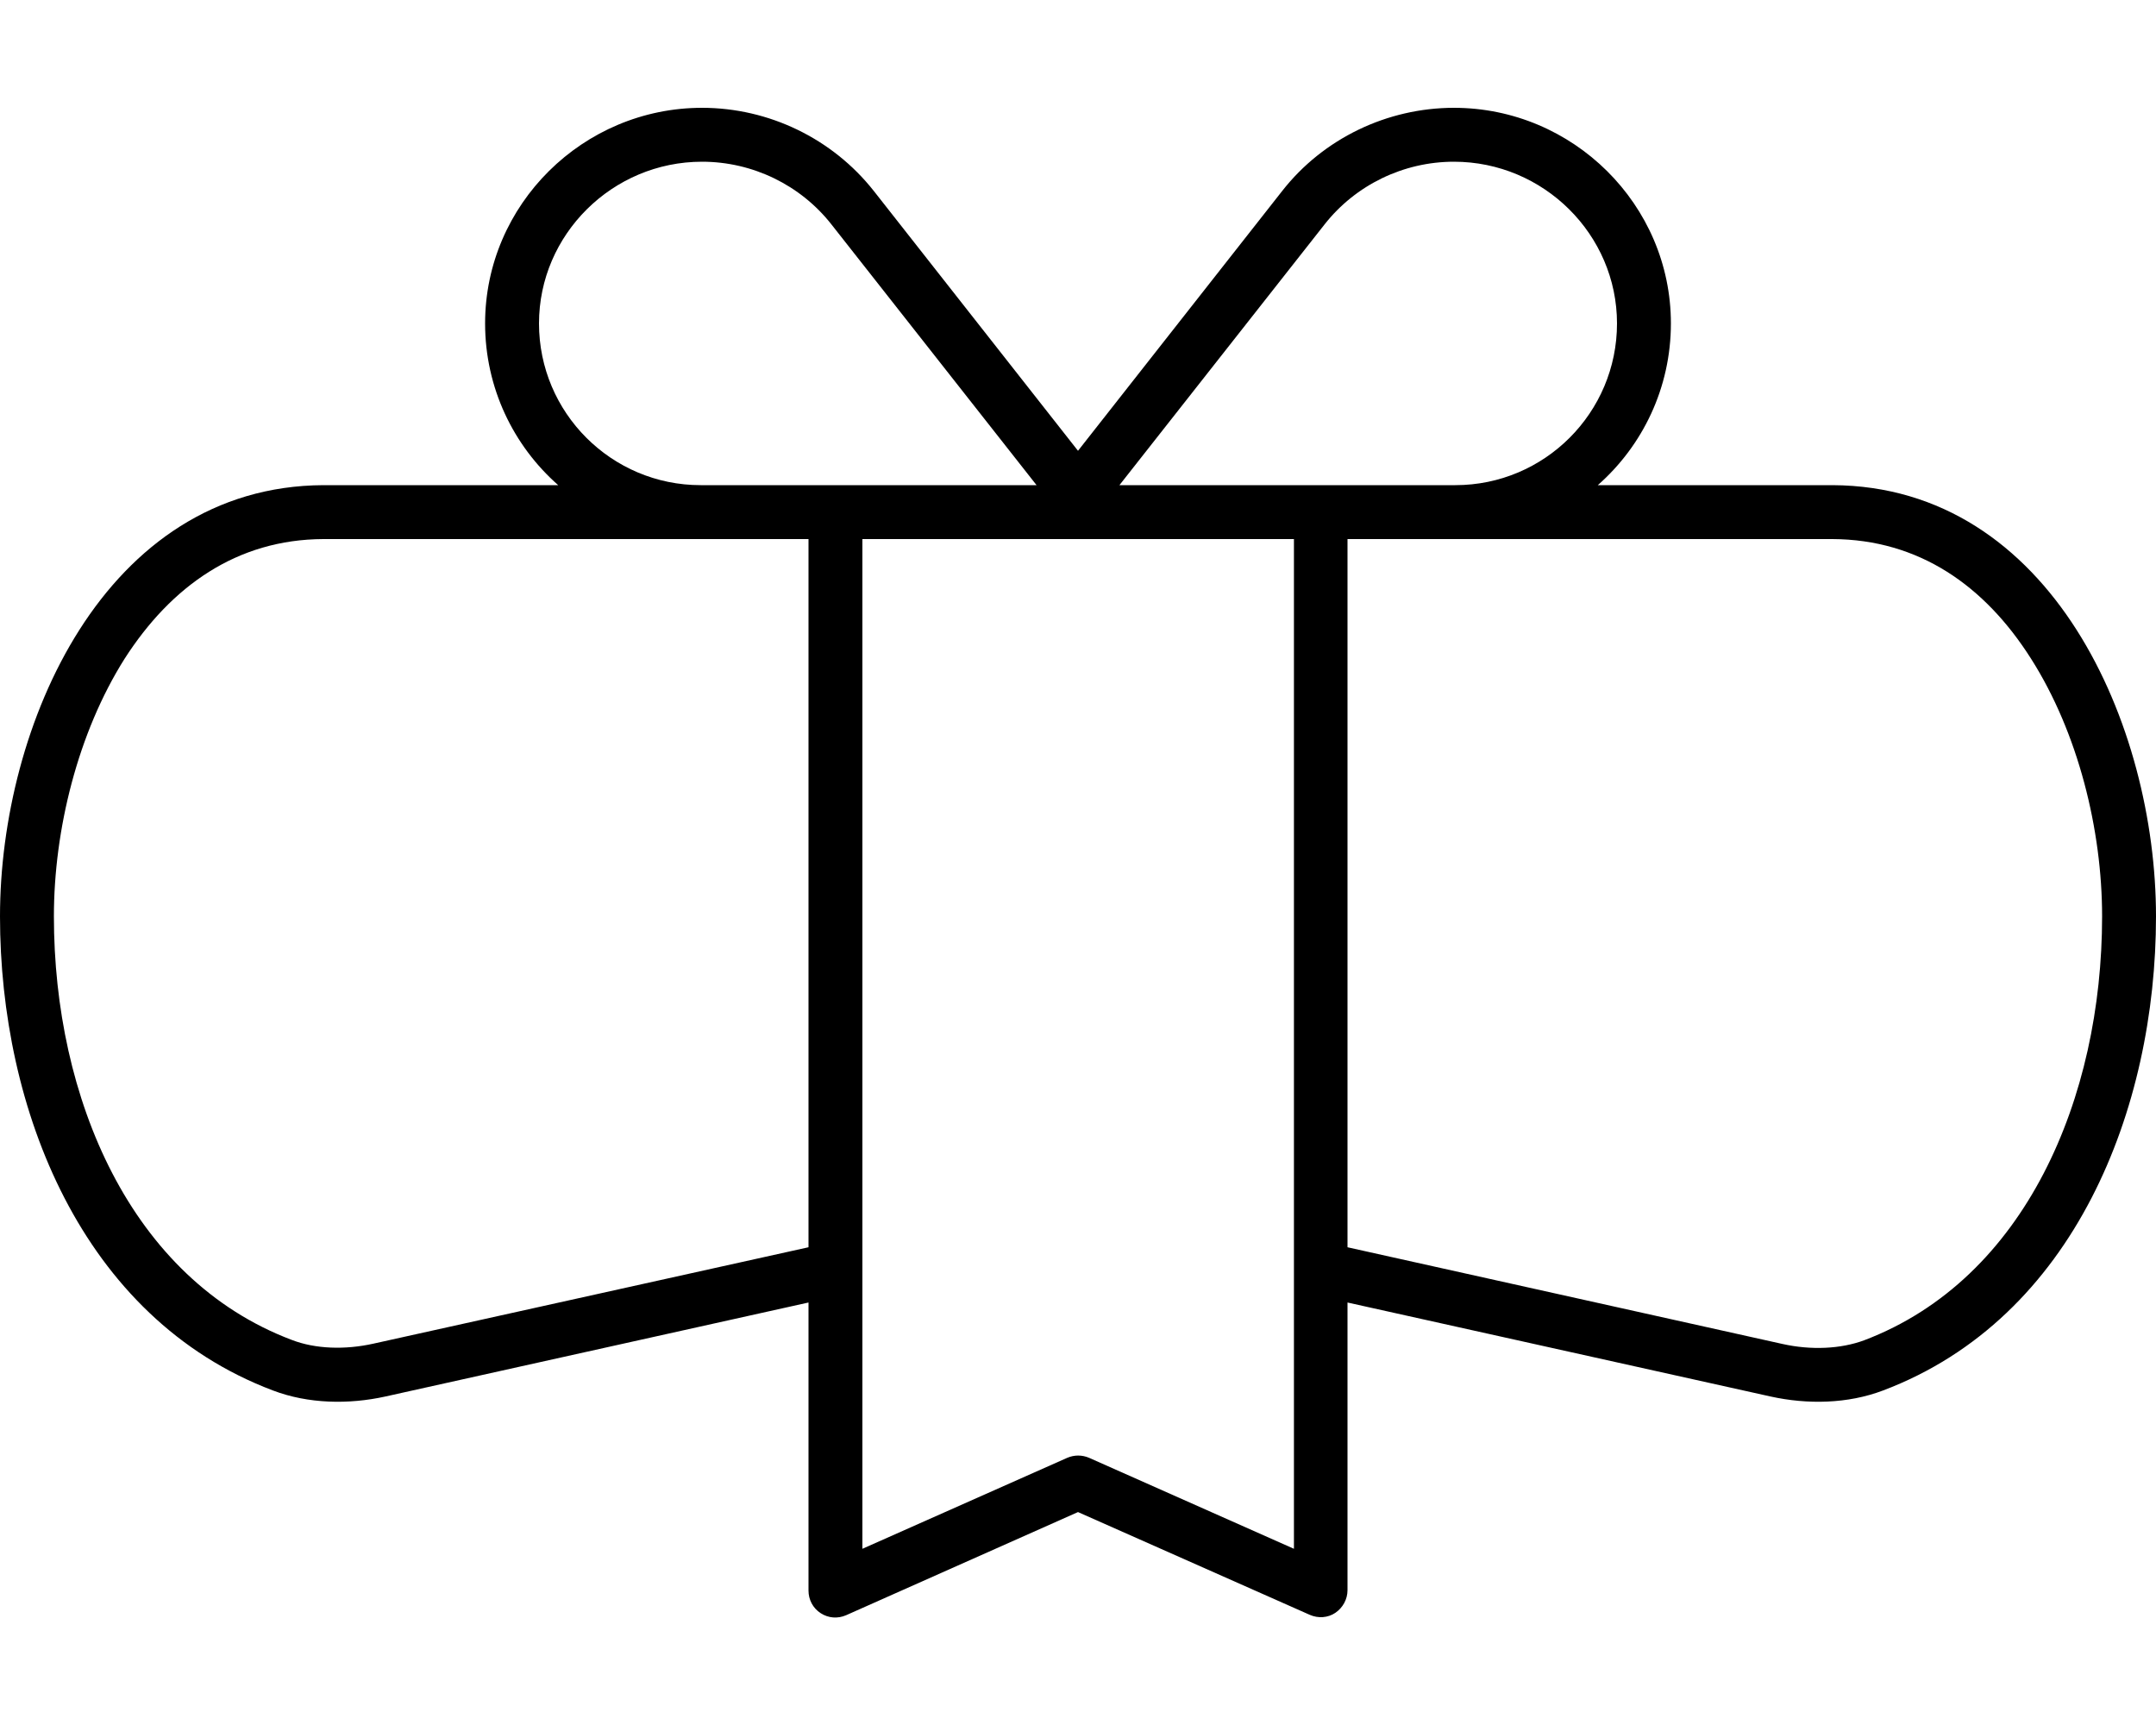
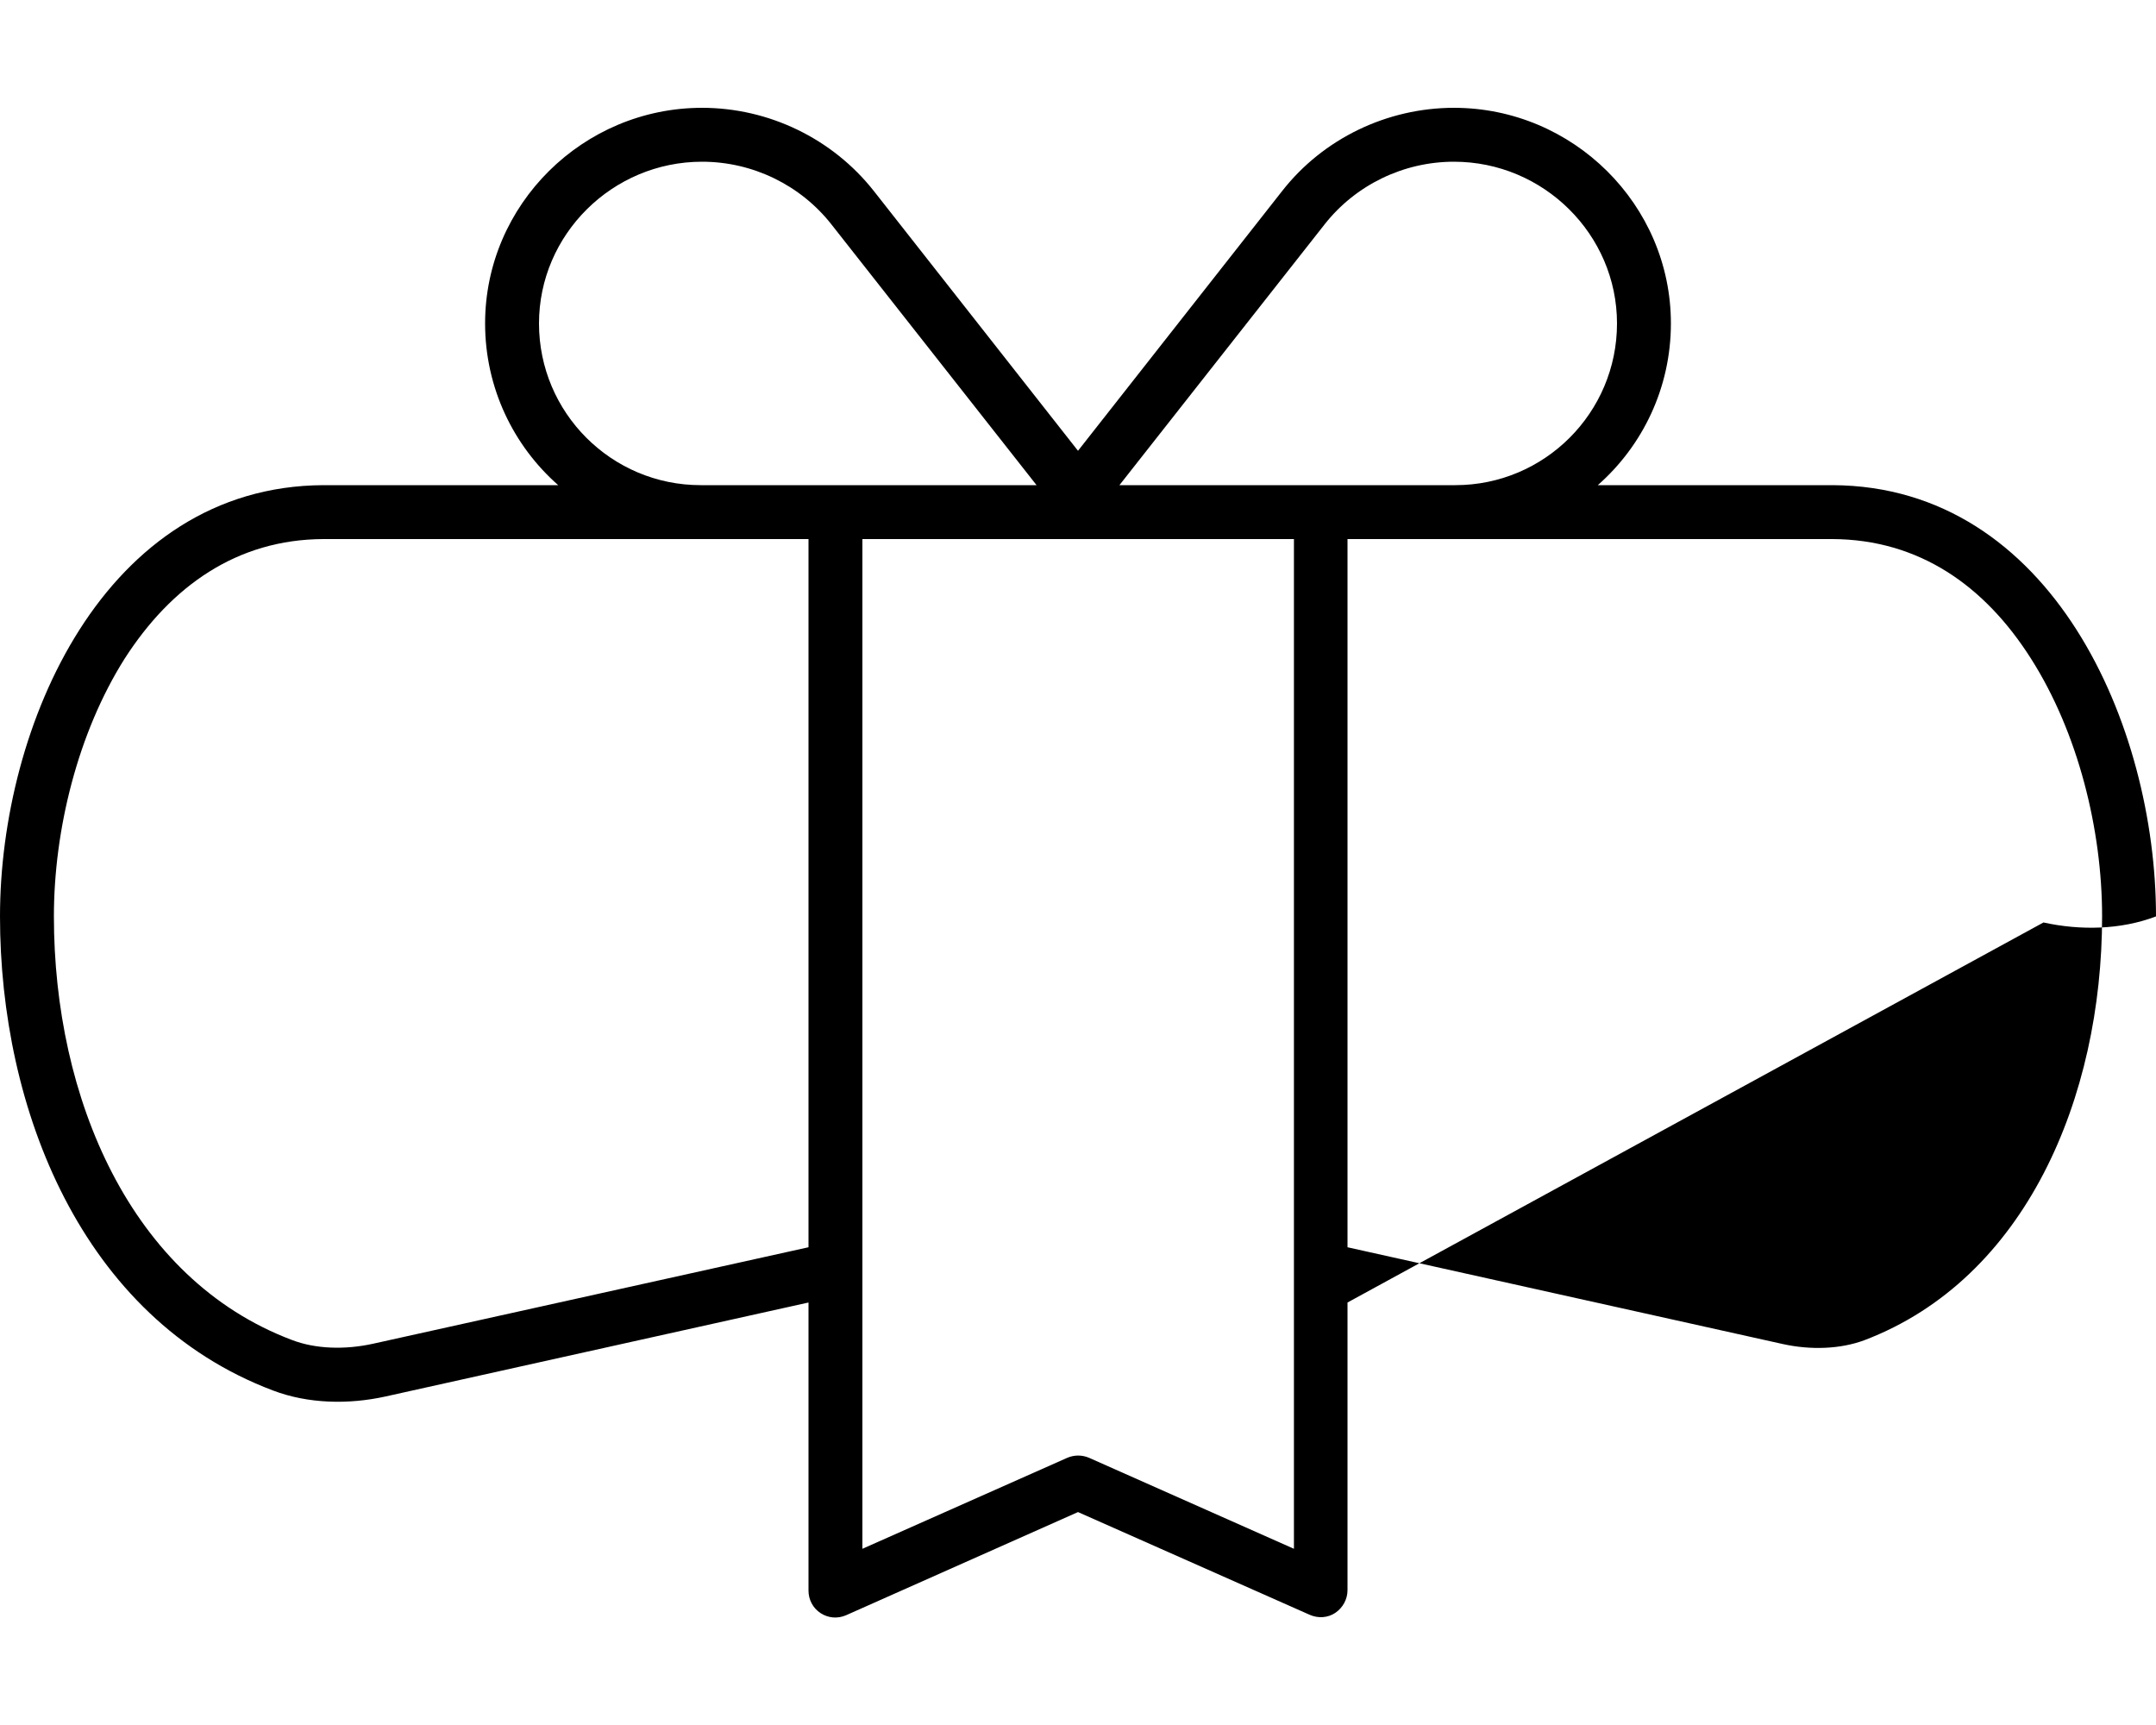
<svg xmlns="http://www.w3.org/2000/svg" viewBox="0 0 640 512">
-   <path d="M246.8 66.6C237.6 54.9 223.4 48 208.4 48C181.8 48 160 69.6 160 96c0 26.5 21.5 48 48 48h40 59.7L246.8 66.6zM165.7 144C152.4 132.3 144 115.1 144 96c0-35.3 29.1-64 64.4-64c19.8 0 38.7 9.1 51 24.7L320 133.8l60.6-77.1c12.2-15.6 31.2-24.7 51-24.7C466.9 32 496 60.7 496 96c0 19.1-8.4 36.3-21.7 48H544c65.1 .3 96 71.5 96 128c0 56.9-24.1 119.2-81 140.7c-10.5 4-22.5 4.2-33.4 1.8L400 386.6V472c0 2.7-1.4 5.2-3.6 6.7s-5.1 1.7-7.6 .6L320 448.8l-68.8 30.6c-2.5 1.1-5.3 .9-7.6-.6s-3.6-4-3.6-6.7V386.6L114.4 414.5c-10.9 2.4-22.9 2.2-33.4-1.8C24.1 391.2 0 328.9 0 272c0-56.5 30.9-127.7 96-128h69.7zM240 370.2V160H208 96c-25.7 .1-45.2 14-59 35.5C23.1 217.5 16 246.3 16 272c0 53.8 22.7 107.6 70.6 125.7c7 2.7 15.8 3 24.3 1.1L240 370.2zM400 160V370.2l129.1 28.7c8.5 1.9 17.3 1.5 24.3-1.1C601.3 379.6 624 325.8 624 272c0-25.7-7.1-54.5-21.1-76.5c-13.7-21.6-33.2-35.4-59-35.5H432 400zm32-16c26.5 0 48-21.5 48-48c0-26.4-21.8-48-48.4-48c-15 0-29.2 6.9-38.4 18.6L332.3 144H392h40zM328 160H312 256V459.7l60.8-27c2.1-.9 4.4-.9 6.5 0l60.8 27V160H328z" />
+   <path d="M246.8 66.6C237.6 54.9 223.4 48 208.4 48C181.8 48 160 69.6 160 96c0 26.5 21.5 48 48 48h40 59.7L246.8 66.6zM165.7 144C152.4 132.3 144 115.1 144 96c0-35.3 29.1-64 64.4-64c19.8 0 38.7 9.1 51 24.7L320 133.8l60.6-77.1c12.2-15.6 31.2-24.7 51-24.7C466.9 32 496 60.7 496 96c0 19.1-8.4 36.3-21.7 48H544c65.1 .3 96 71.5 96 128c-10.5 4-22.5 4.2-33.4 1.8L400 386.6V472c0 2.7-1.4 5.2-3.6 6.7s-5.1 1.7-7.6 .6L320 448.8l-68.8 30.6c-2.5 1.1-5.3 .9-7.6-.6s-3.6-4-3.6-6.7V386.6L114.4 414.5c-10.9 2.4-22.9 2.2-33.4-1.8C24.1 391.2 0 328.9 0 272c0-56.5 30.9-127.7 96-128h69.7zM240 370.2V160H208 96c-25.7 .1-45.2 14-59 35.5C23.1 217.5 16 246.3 16 272c0 53.8 22.7 107.6 70.6 125.7c7 2.7 15.8 3 24.3 1.1L240 370.2zM400 160V370.2l129.1 28.7c8.5 1.9 17.3 1.5 24.3-1.1C601.3 379.6 624 325.8 624 272c0-25.7-7.1-54.5-21.1-76.5c-13.7-21.6-33.2-35.4-59-35.5H432 400zm32-16c26.5 0 48-21.5 48-48c0-26.4-21.8-48-48.4-48c-15 0-29.2 6.9-38.4 18.6L332.3 144H392h40zM328 160H312 256V459.7l60.8-27c2.1-.9 4.4-.9 6.5 0l60.8 27V160H328z" />
</svg>